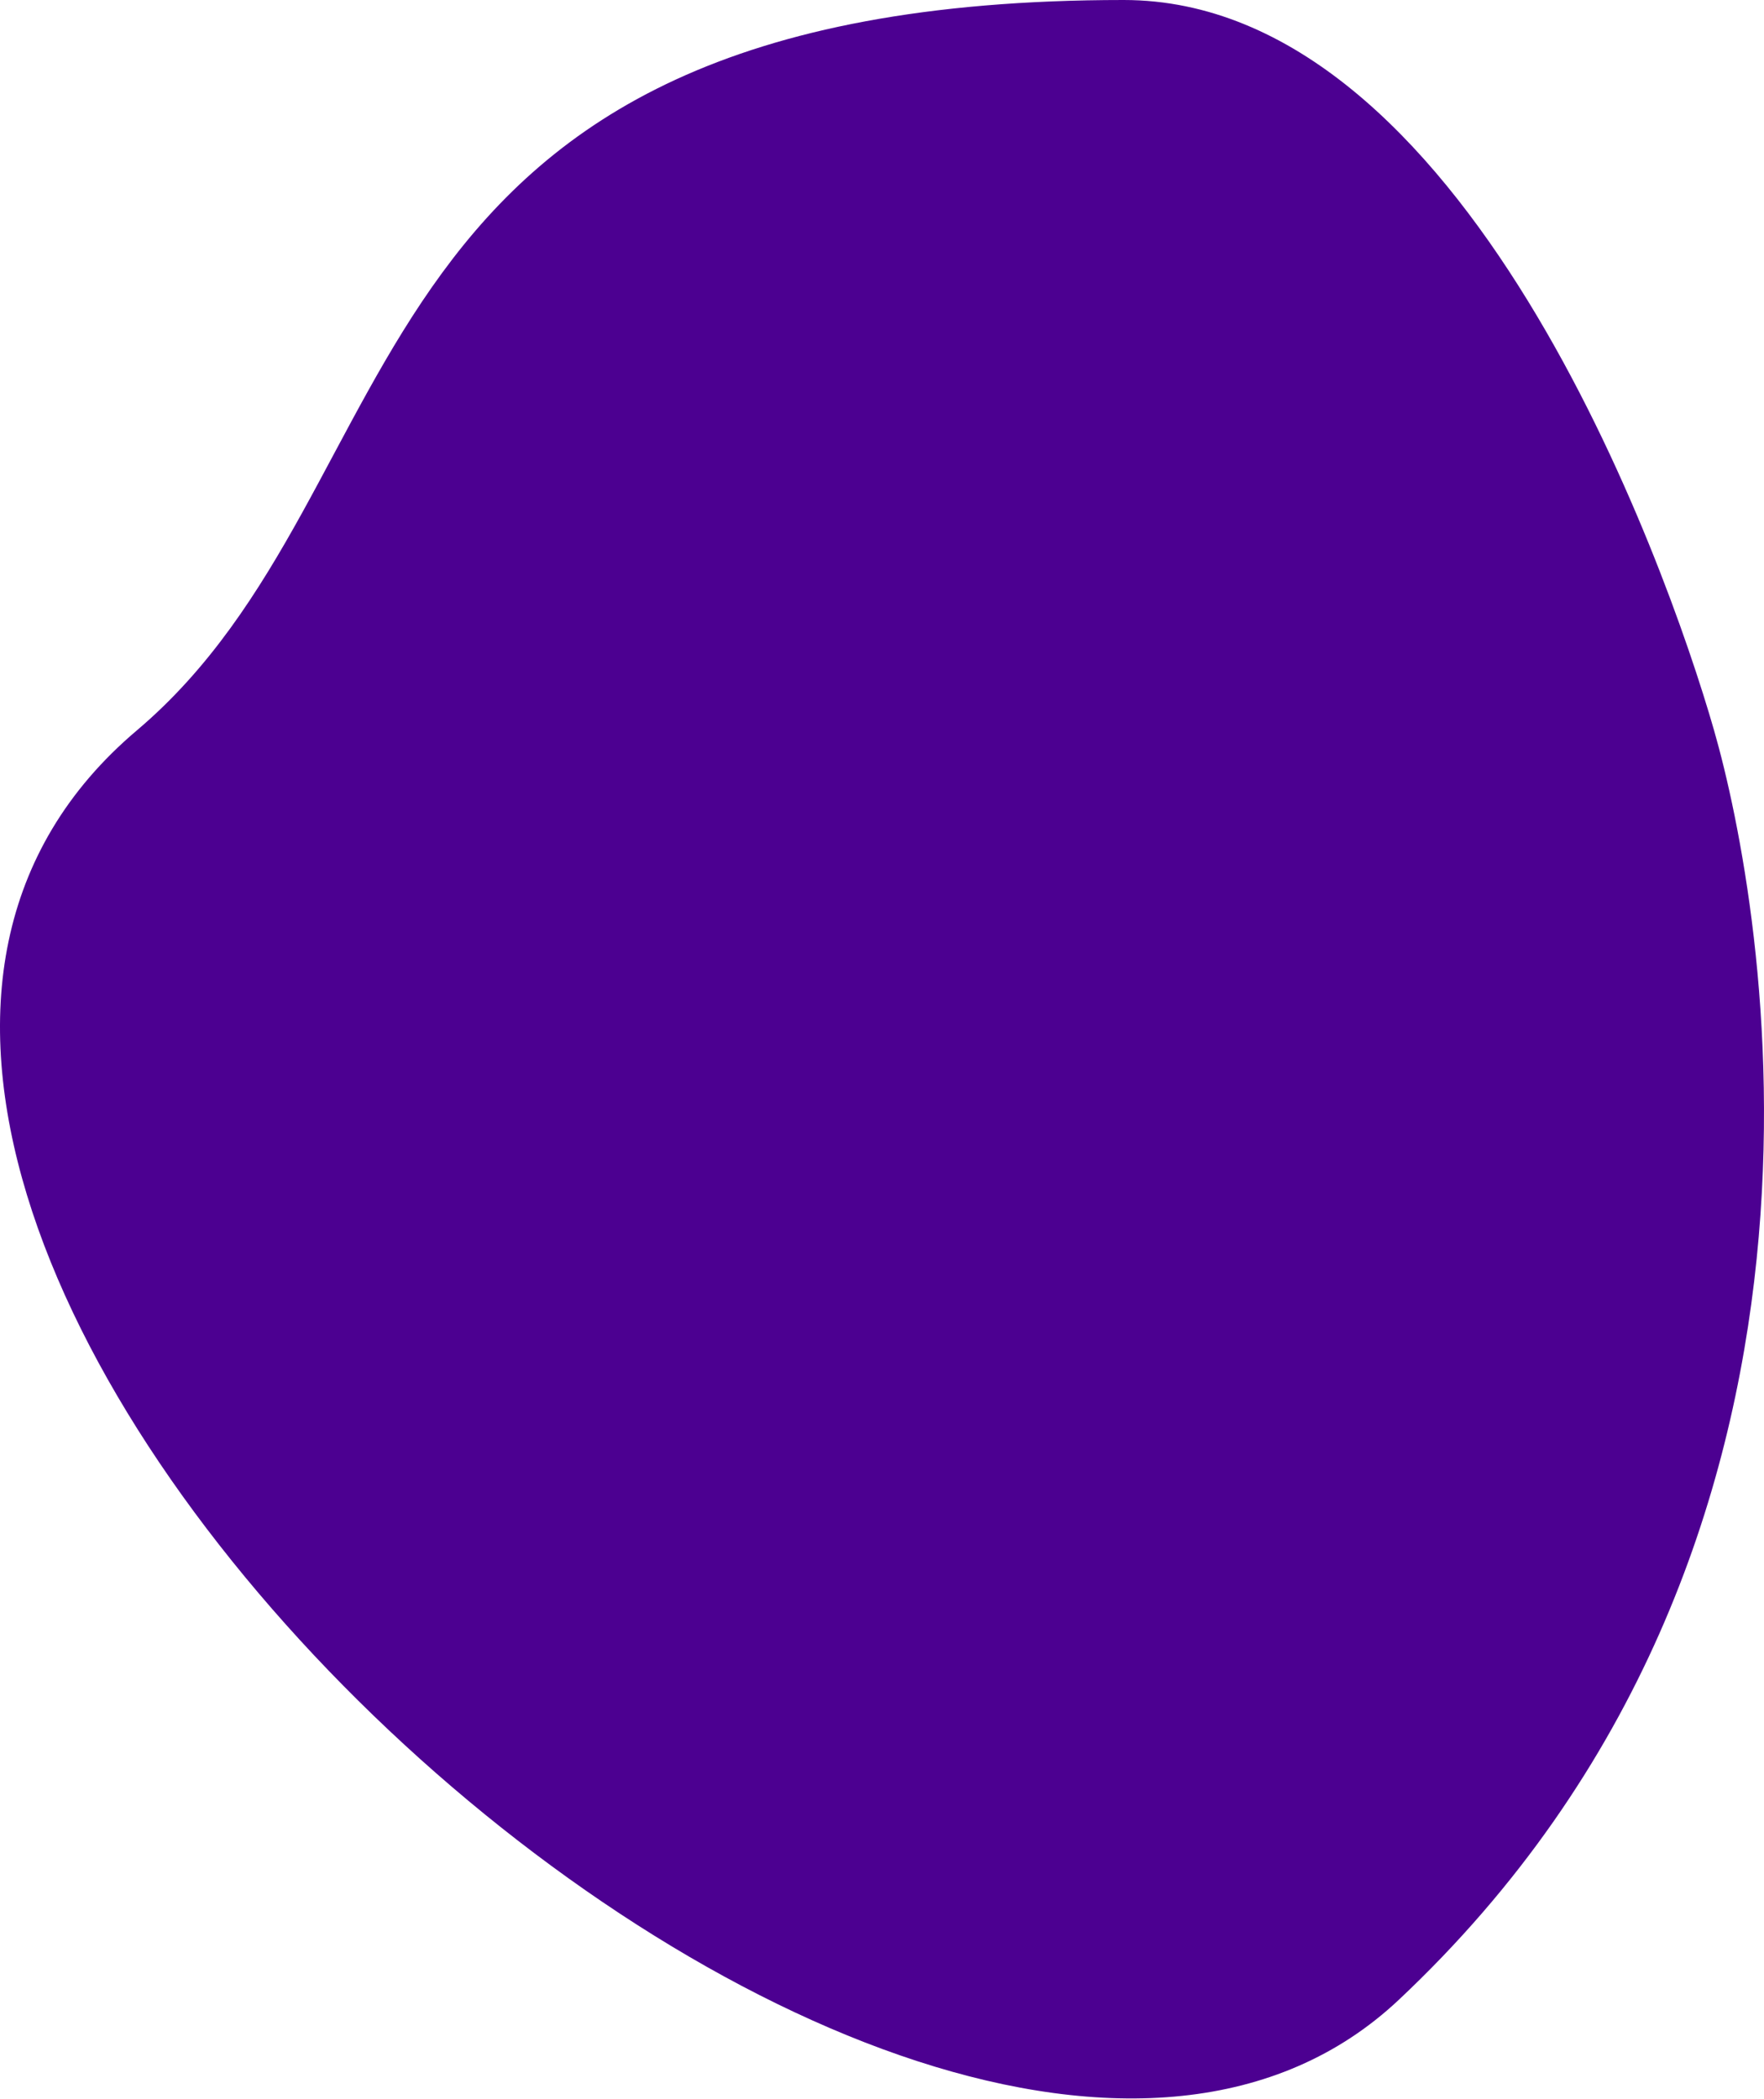
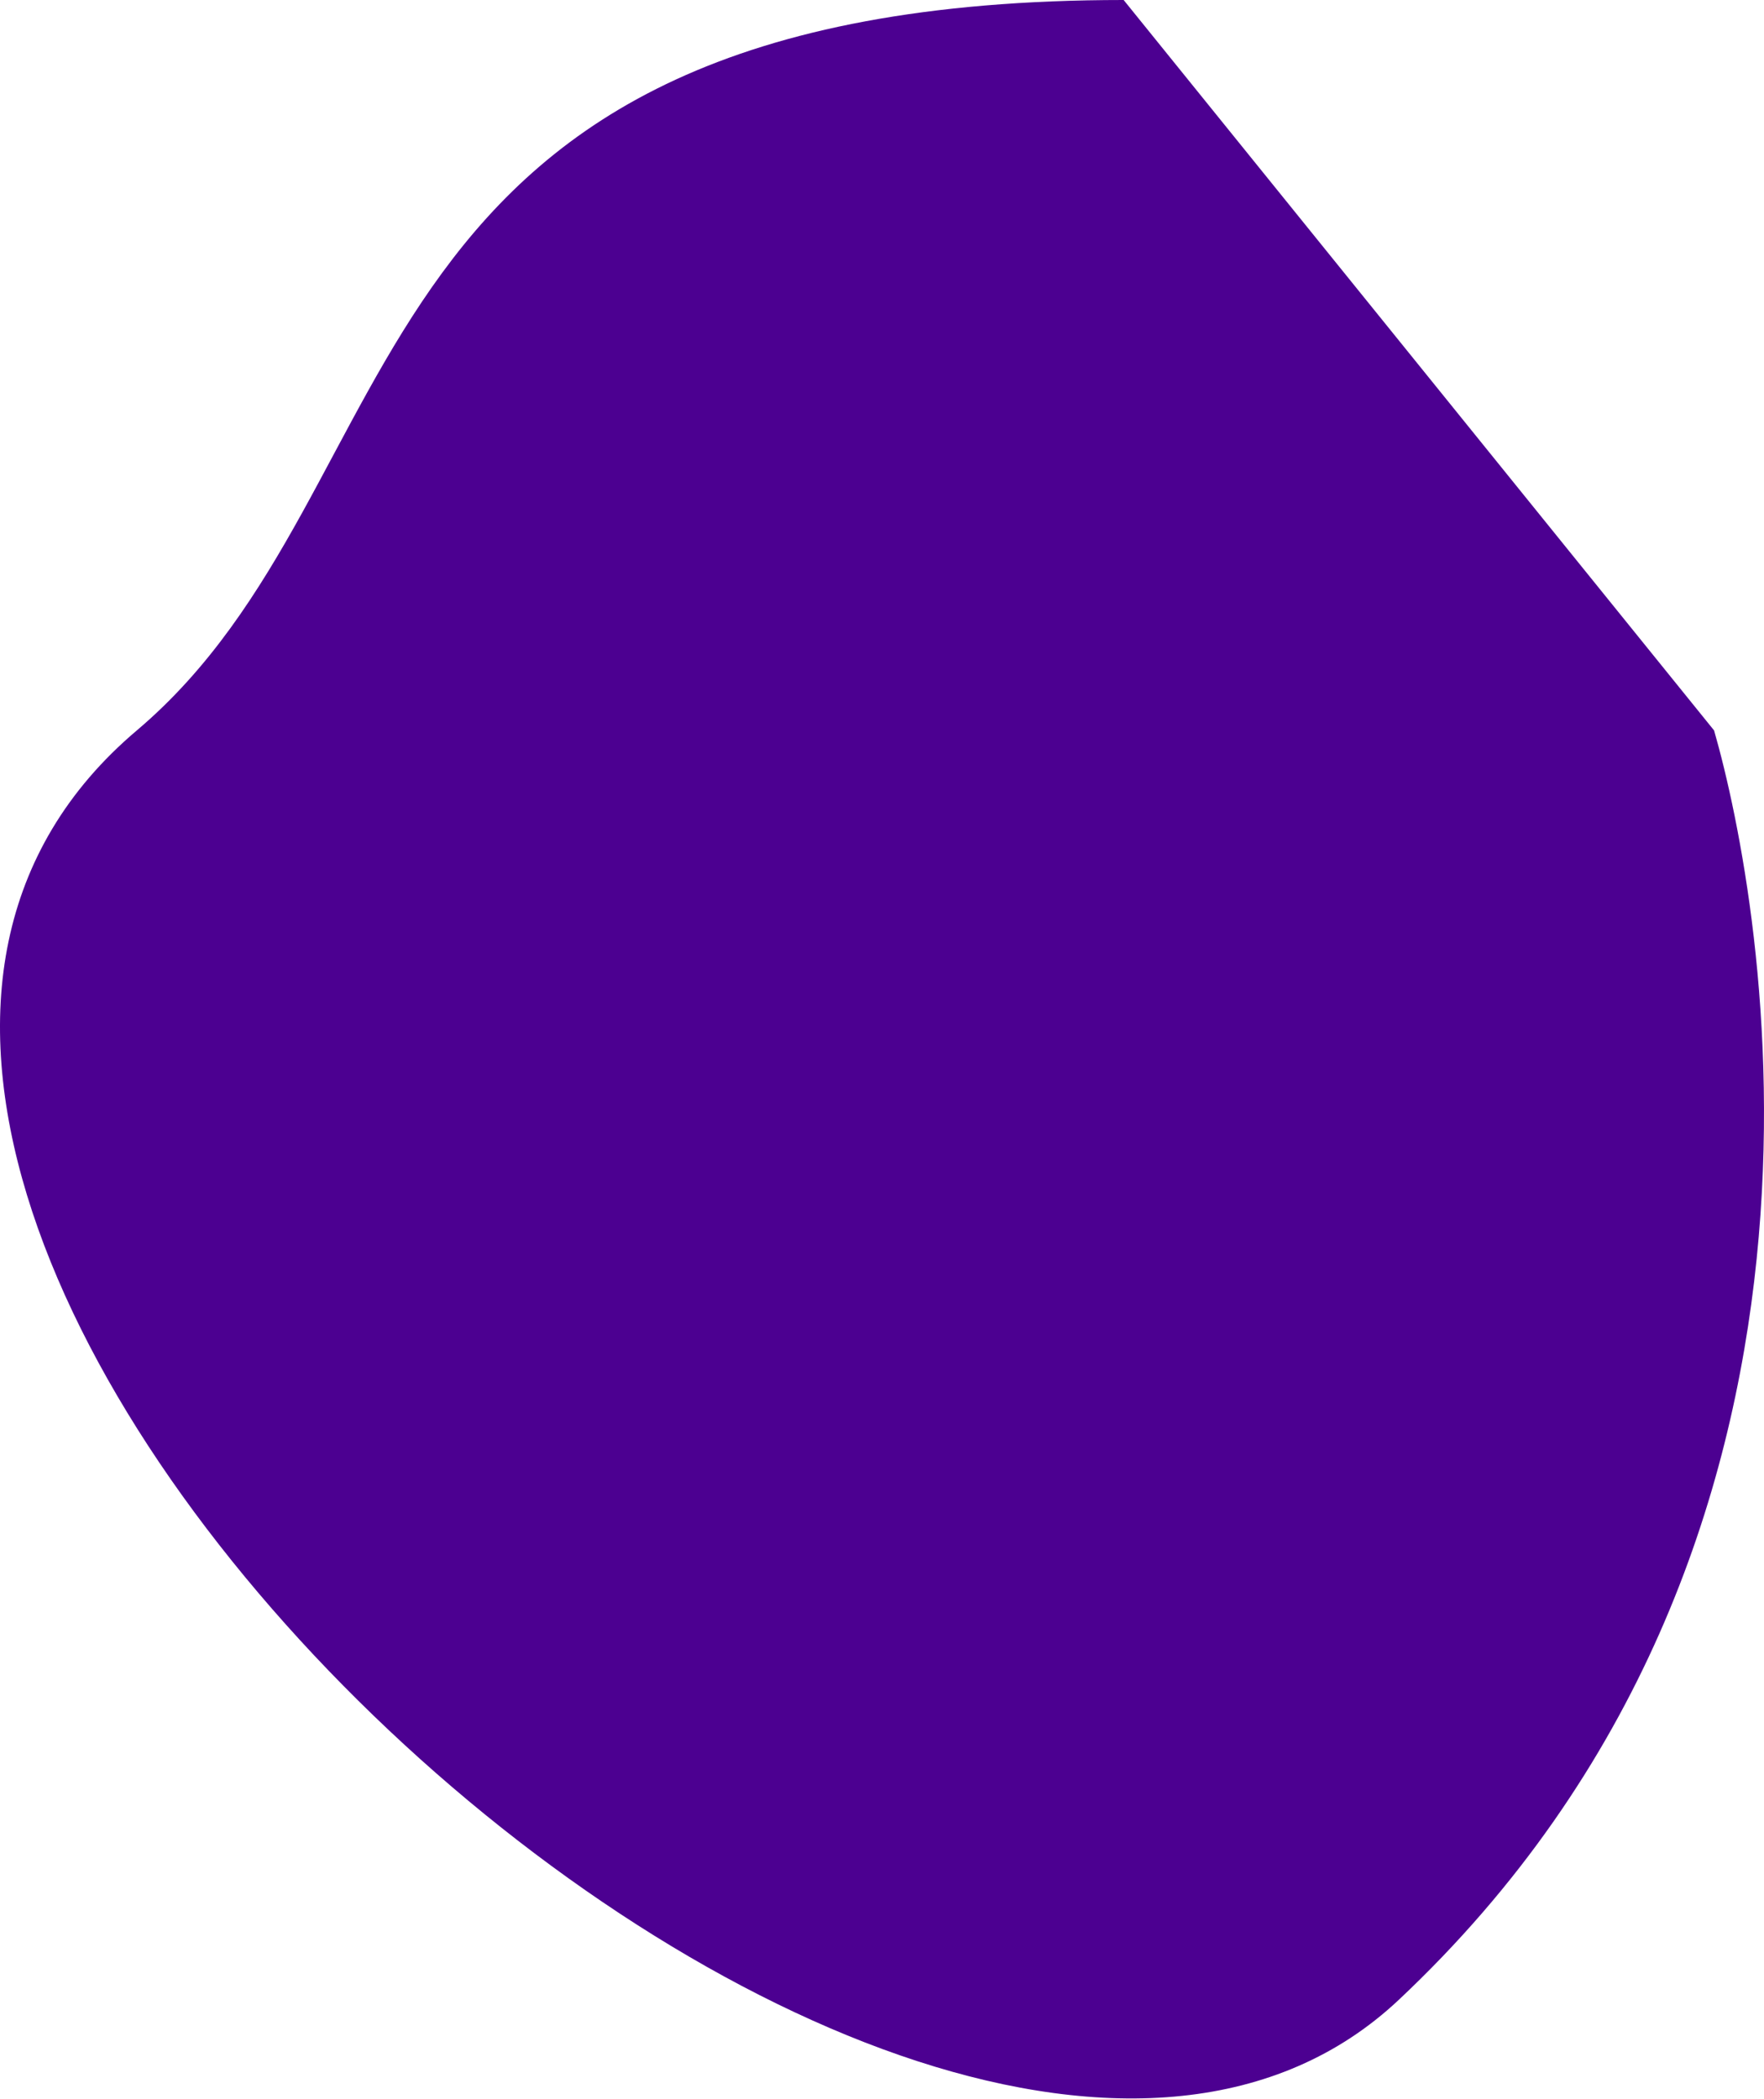
<svg xmlns="http://www.w3.org/2000/svg" width="501" height="596" viewBox="0 0 501 596" fill="none">
-   <path d="M486.823 207.4C500.851 256.275 534.897 438.517 397.229 567.873C259.562 697.229 -121.946 343.428 38.854 207.4C121.564 137.432 93.997 0 319.13 0C415.616 0 472.795 158.525 486.823 207.4Z" fill="#4C0091" />
+   <path d="M486.823 207.4C500.851 256.275 534.897 438.517 397.229 567.873C259.562 697.229 -121.946 343.428 38.854 207.4C121.564 137.432 93.997 0 319.13 0Z" fill="#4C0091" />
</svg>